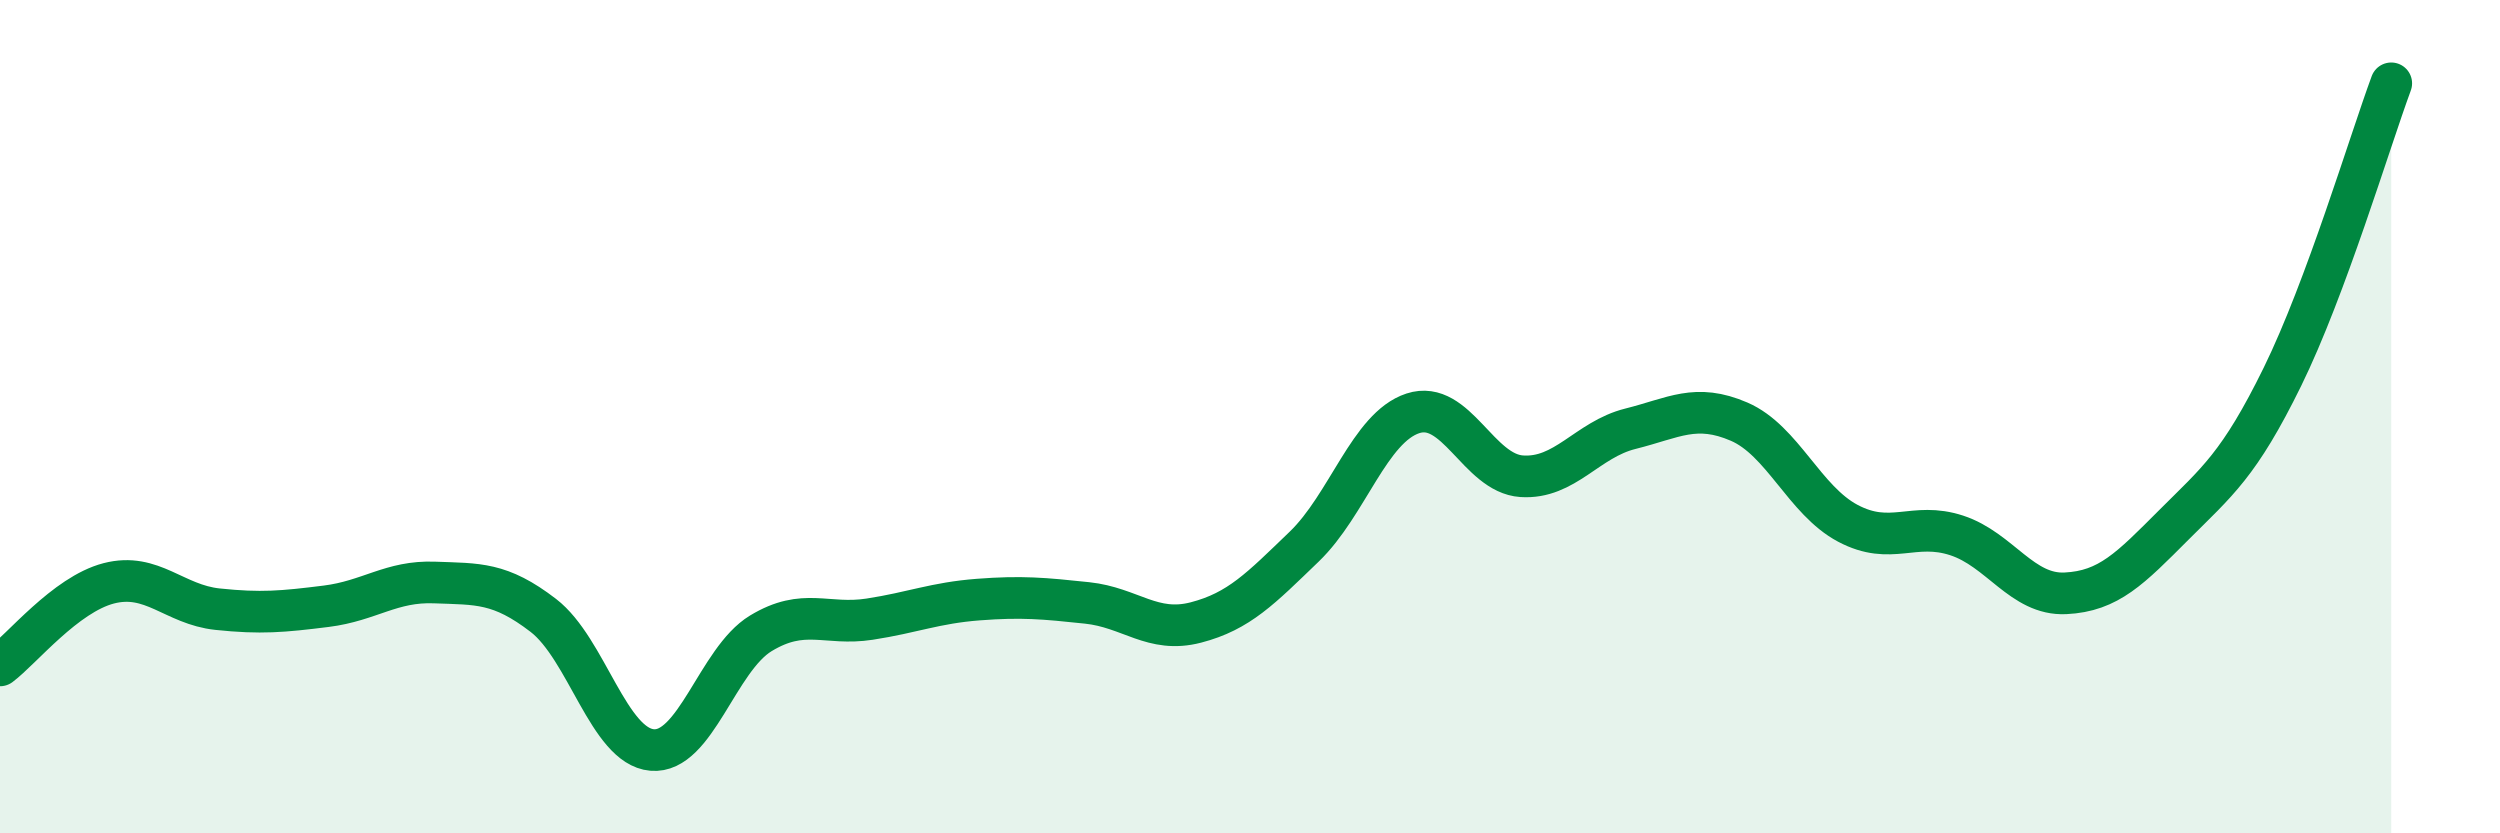
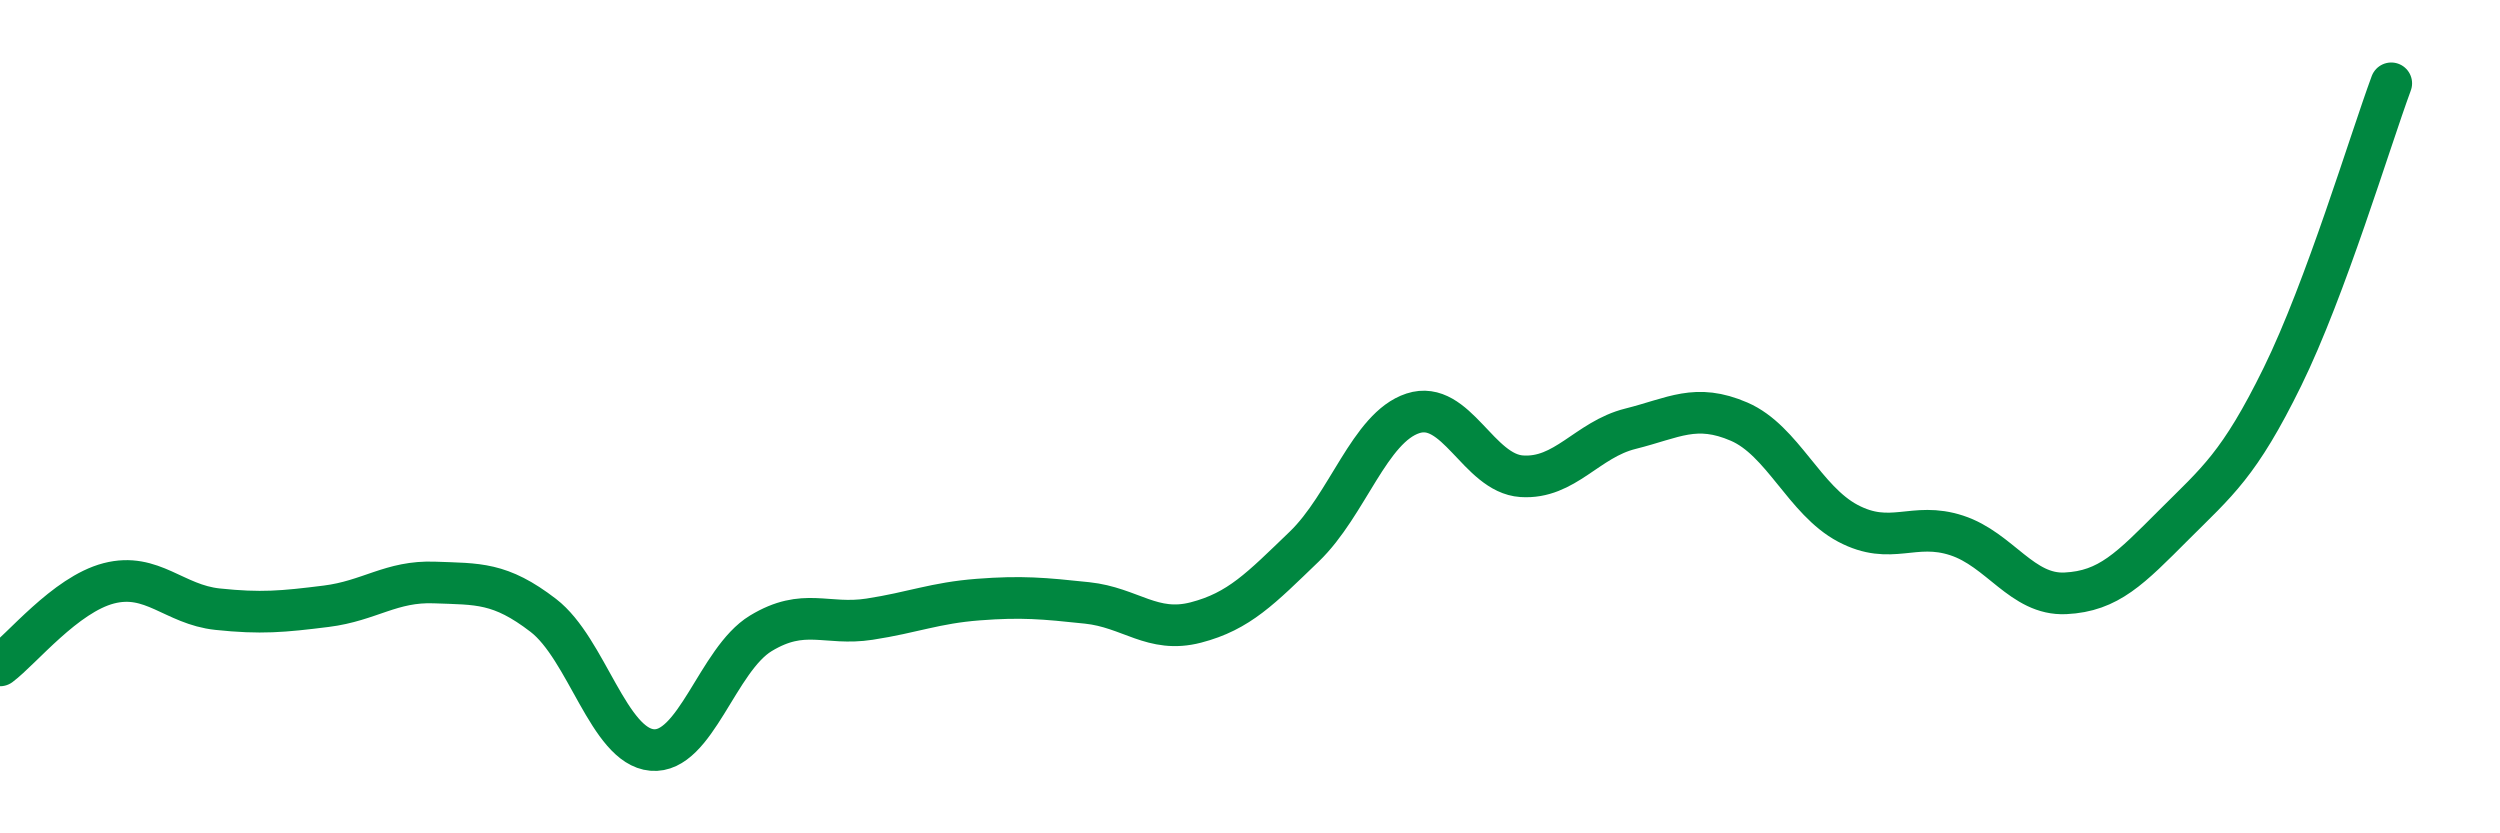
<svg xmlns="http://www.w3.org/2000/svg" width="60" height="20" viewBox="0 0 60 20">
-   <path d="M 0,15.97 C 0.52,15.58 1.57,14.27 2.61,14 C 3.65,13.73 4.18,14.51 5.22,14.62 C 6.26,14.73 6.79,14.68 7.83,14.55 C 8.87,14.42 9.39,13.94 10.43,13.98 C 11.47,14.02 12,13.97 13.04,14.77 C 14.08,15.57 14.61,17.91 15.65,18 C 16.69,18.09 17.22,15.83 18.26,15.2 C 19.3,14.57 19.83,15.02 20.87,14.86 C 21.91,14.7 22.44,14.47 23.48,14.39 C 24.52,14.31 25.05,14.36 26.09,14.47 C 27.13,14.58 27.66,15.21 28.7,14.94 C 29.74,14.67 30.26,14.12 31.3,13.12 C 32.34,12.12 32.87,10.26 33.91,9.92 C 34.95,9.58 35.48,11.36 36.52,11.43 C 37.56,11.5 38.09,10.55 39.13,10.29 C 40.17,10.03 40.7,9.67 41.74,10.12 C 42.78,10.57 43.31,12.01 44.35,12.56 C 45.39,13.11 45.92,12.51 46.96,12.85 C 48,13.19 48.53,14.29 49.57,14.24 C 50.61,14.19 51.13,13.64 52.17,12.6 C 53.21,11.56 53.74,11.16 54.78,9.04 C 55.82,6.92 56.87,3.41 57.39,2L57.39 20L0 20Z" fill="#008740" opacity="0.1" stroke-linecap="round" stroke-linejoin="round" />
  <path d="M 0,15.97 C 0.52,15.58 1.57,14.27 2.61,14 C 3.65,13.73 4.18,14.51 5.22,14.62 C 6.26,14.73 6.79,14.68 7.83,14.55 C 8.87,14.42 9.39,13.94 10.43,13.98 C 11.47,14.02 12,13.97 13.04,14.77 C 14.08,15.57 14.61,17.91 15.65,18 C 16.69,18.09 17.22,15.83 18.26,15.2 C 19.3,14.57 19.83,15.02 20.87,14.86 C 21.91,14.7 22.44,14.47 23.48,14.39 C 24.52,14.31 25.05,14.36 26.09,14.47 C 27.13,14.58 27.66,15.21 28.7,14.94 C 29.74,14.67 30.26,14.12 31.3,13.12 C 32.34,12.12 32.87,10.26 33.91,9.92 C 34.95,9.58 35.48,11.36 36.52,11.43 C 37.56,11.5 38.09,10.55 39.13,10.29 C 40.17,10.03 40.7,9.67 41.74,10.12 C 42.78,10.57 43.31,12.01 44.35,12.56 C 45.39,13.11 45.92,12.51 46.96,12.85 C 48,13.19 48.53,14.29 49.57,14.24 C 50.61,14.19 51.13,13.64 52.17,12.6 C 53.21,11.56 53.74,11.16 54.78,9.04 C 55.82,6.92 56.87,3.41 57.39,2" stroke="#008740" stroke-width="1" fill="none" stroke-linecap="round" stroke-linejoin="round" />
</svg>